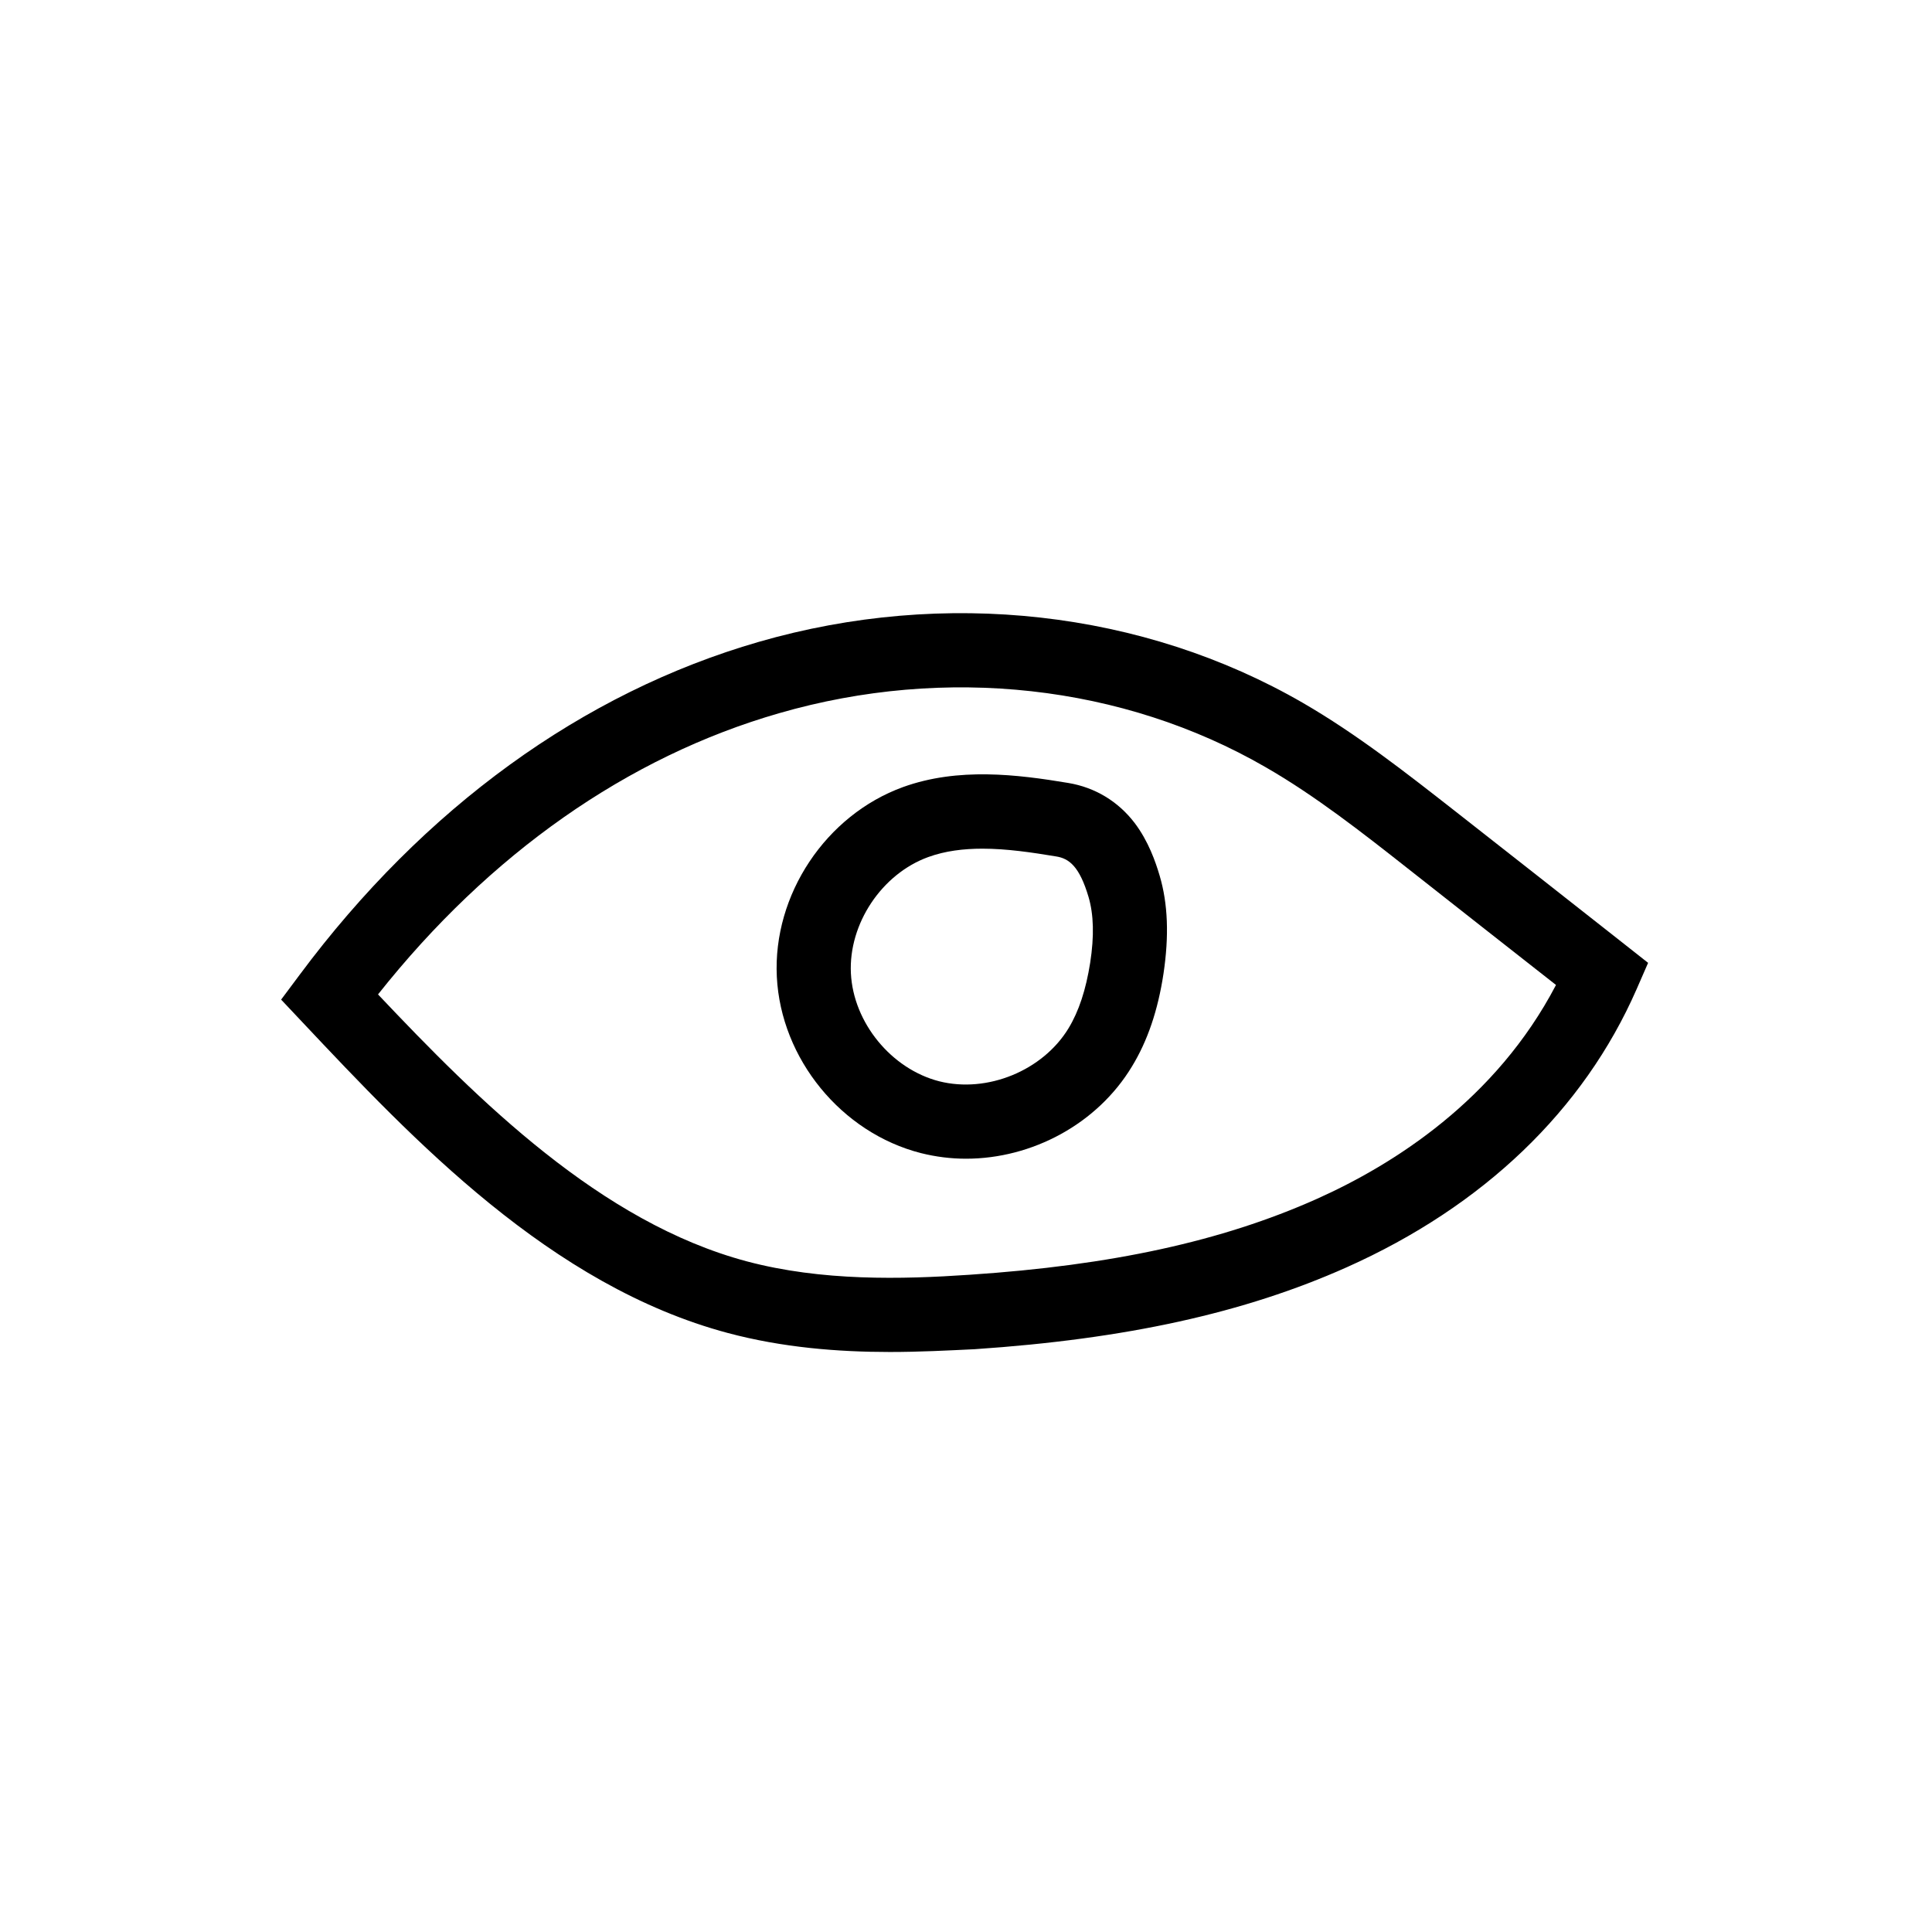
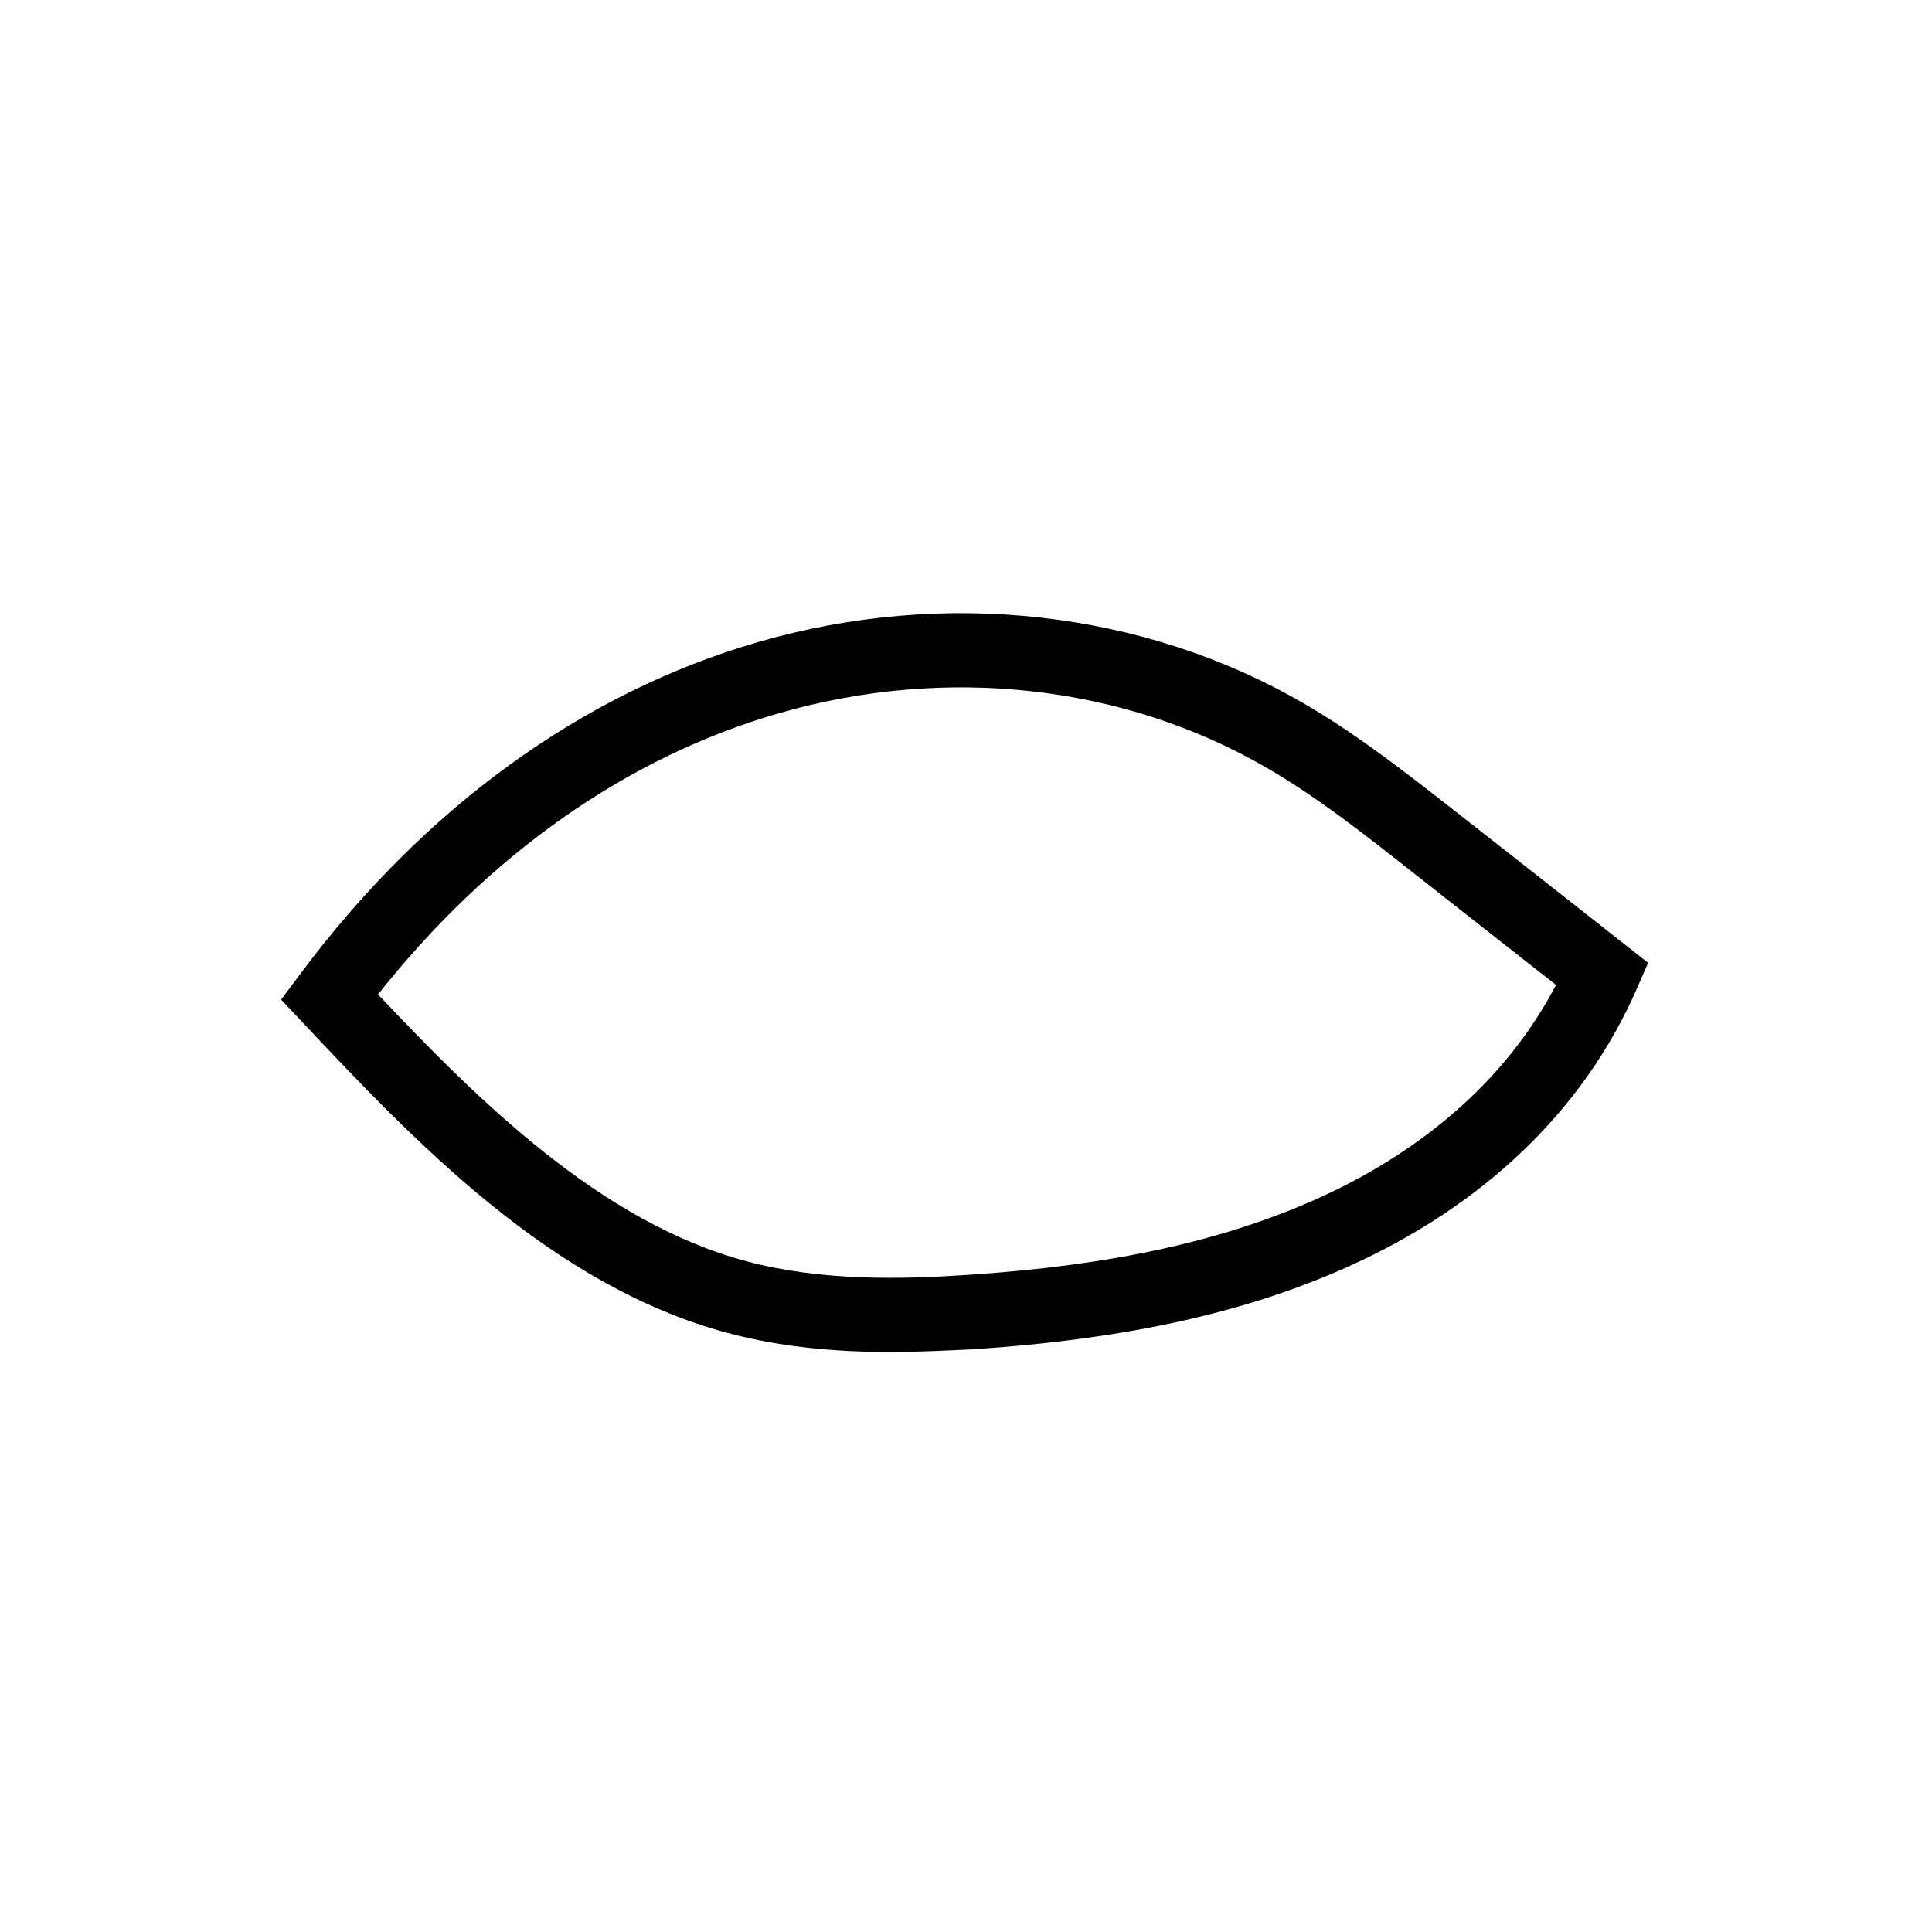
<svg xmlns="http://www.w3.org/2000/svg" fill="#000000" width="800px" height="800px" version="1.1" viewBox="144 144 512 512">
  <g>
    <path d="m379.83 502.29c-13.824 0-28.488-1.18-42.902-5.019-47.035-12.547-83.492-51.266-112.77-82.359l-5.656-6.004 4.922-6.594c32.914-44.23 74.98-74.734 121.67-88.215 49.25-14.219 101.84-8.316 144.21 16.188 14.27 8.266 27.305 18.5 39.949 28.387 14.613 11.465 29.227 22.926 43.836 34.441l7.676 6.051-3.051 6.988c-14.023 32.027-40.59 57.516-76.852 73.703-27.109 12.102-58.449 18.992-98.547 21.695-7.141 0.344-14.668 0.738-22.488 0.738zm-135.65-94.758c26.566 28.094 58.992 60.418 97.762 70.75 19.828 5.266 40.984 4.773 58.992 3.543 37.738-2.508 66.914-8.906 91.855-20.023 20.613-9.199 47.676-26.371 63.566-56.777-13.086-10.281-26.223-20.566-39.312-30.898-12.055-9.496-24.551-19.285-37.637-26.812-37.785-21.844-84.773-27.059-128.91-14.316-40.195 11.559-76.797 37.289-106.32 74.535z" />
-     <path d="m400 451.07c-3.984 0-7.969-0.492-11.906-1.477-21.105-5.363-37.145-24.992-38.227-46.738-1.082-21.746 12.988-42.852 33.457-50.281 14.613-5.266 30.258-3.344 43.789-1.082 7.086 1.18 13.188 4.871 17.562 10.578 3.691 4.871 5.559 10.332 6.641 13.973 2.215 7.477 2.508 15.988 1.031 25.93-1.477 9.789-4.231 17.859-8.363 24.648-9.203 15.25-26.469 24.449-43.984 24.449zm4.379-82.164c-5.019 0-9.891 0.59-14.367 2.215-12.348 4.477-21.156 17.711-20.516 30.801 0.641 13.086 10.727 25.387 23.418 28.633 12.695 3.199 27.406-2.805 34.242-14.023 2.754-4.527 4.625-10.234 5.758-17.418 1.082-7.035 0.934-12.742-0.441-17.418-2.41-8.117-5.164-10.184-8.562-10.727-6.496-1.078-13.137-2.062-19.531-2.062z" />
  </g>
</svg>